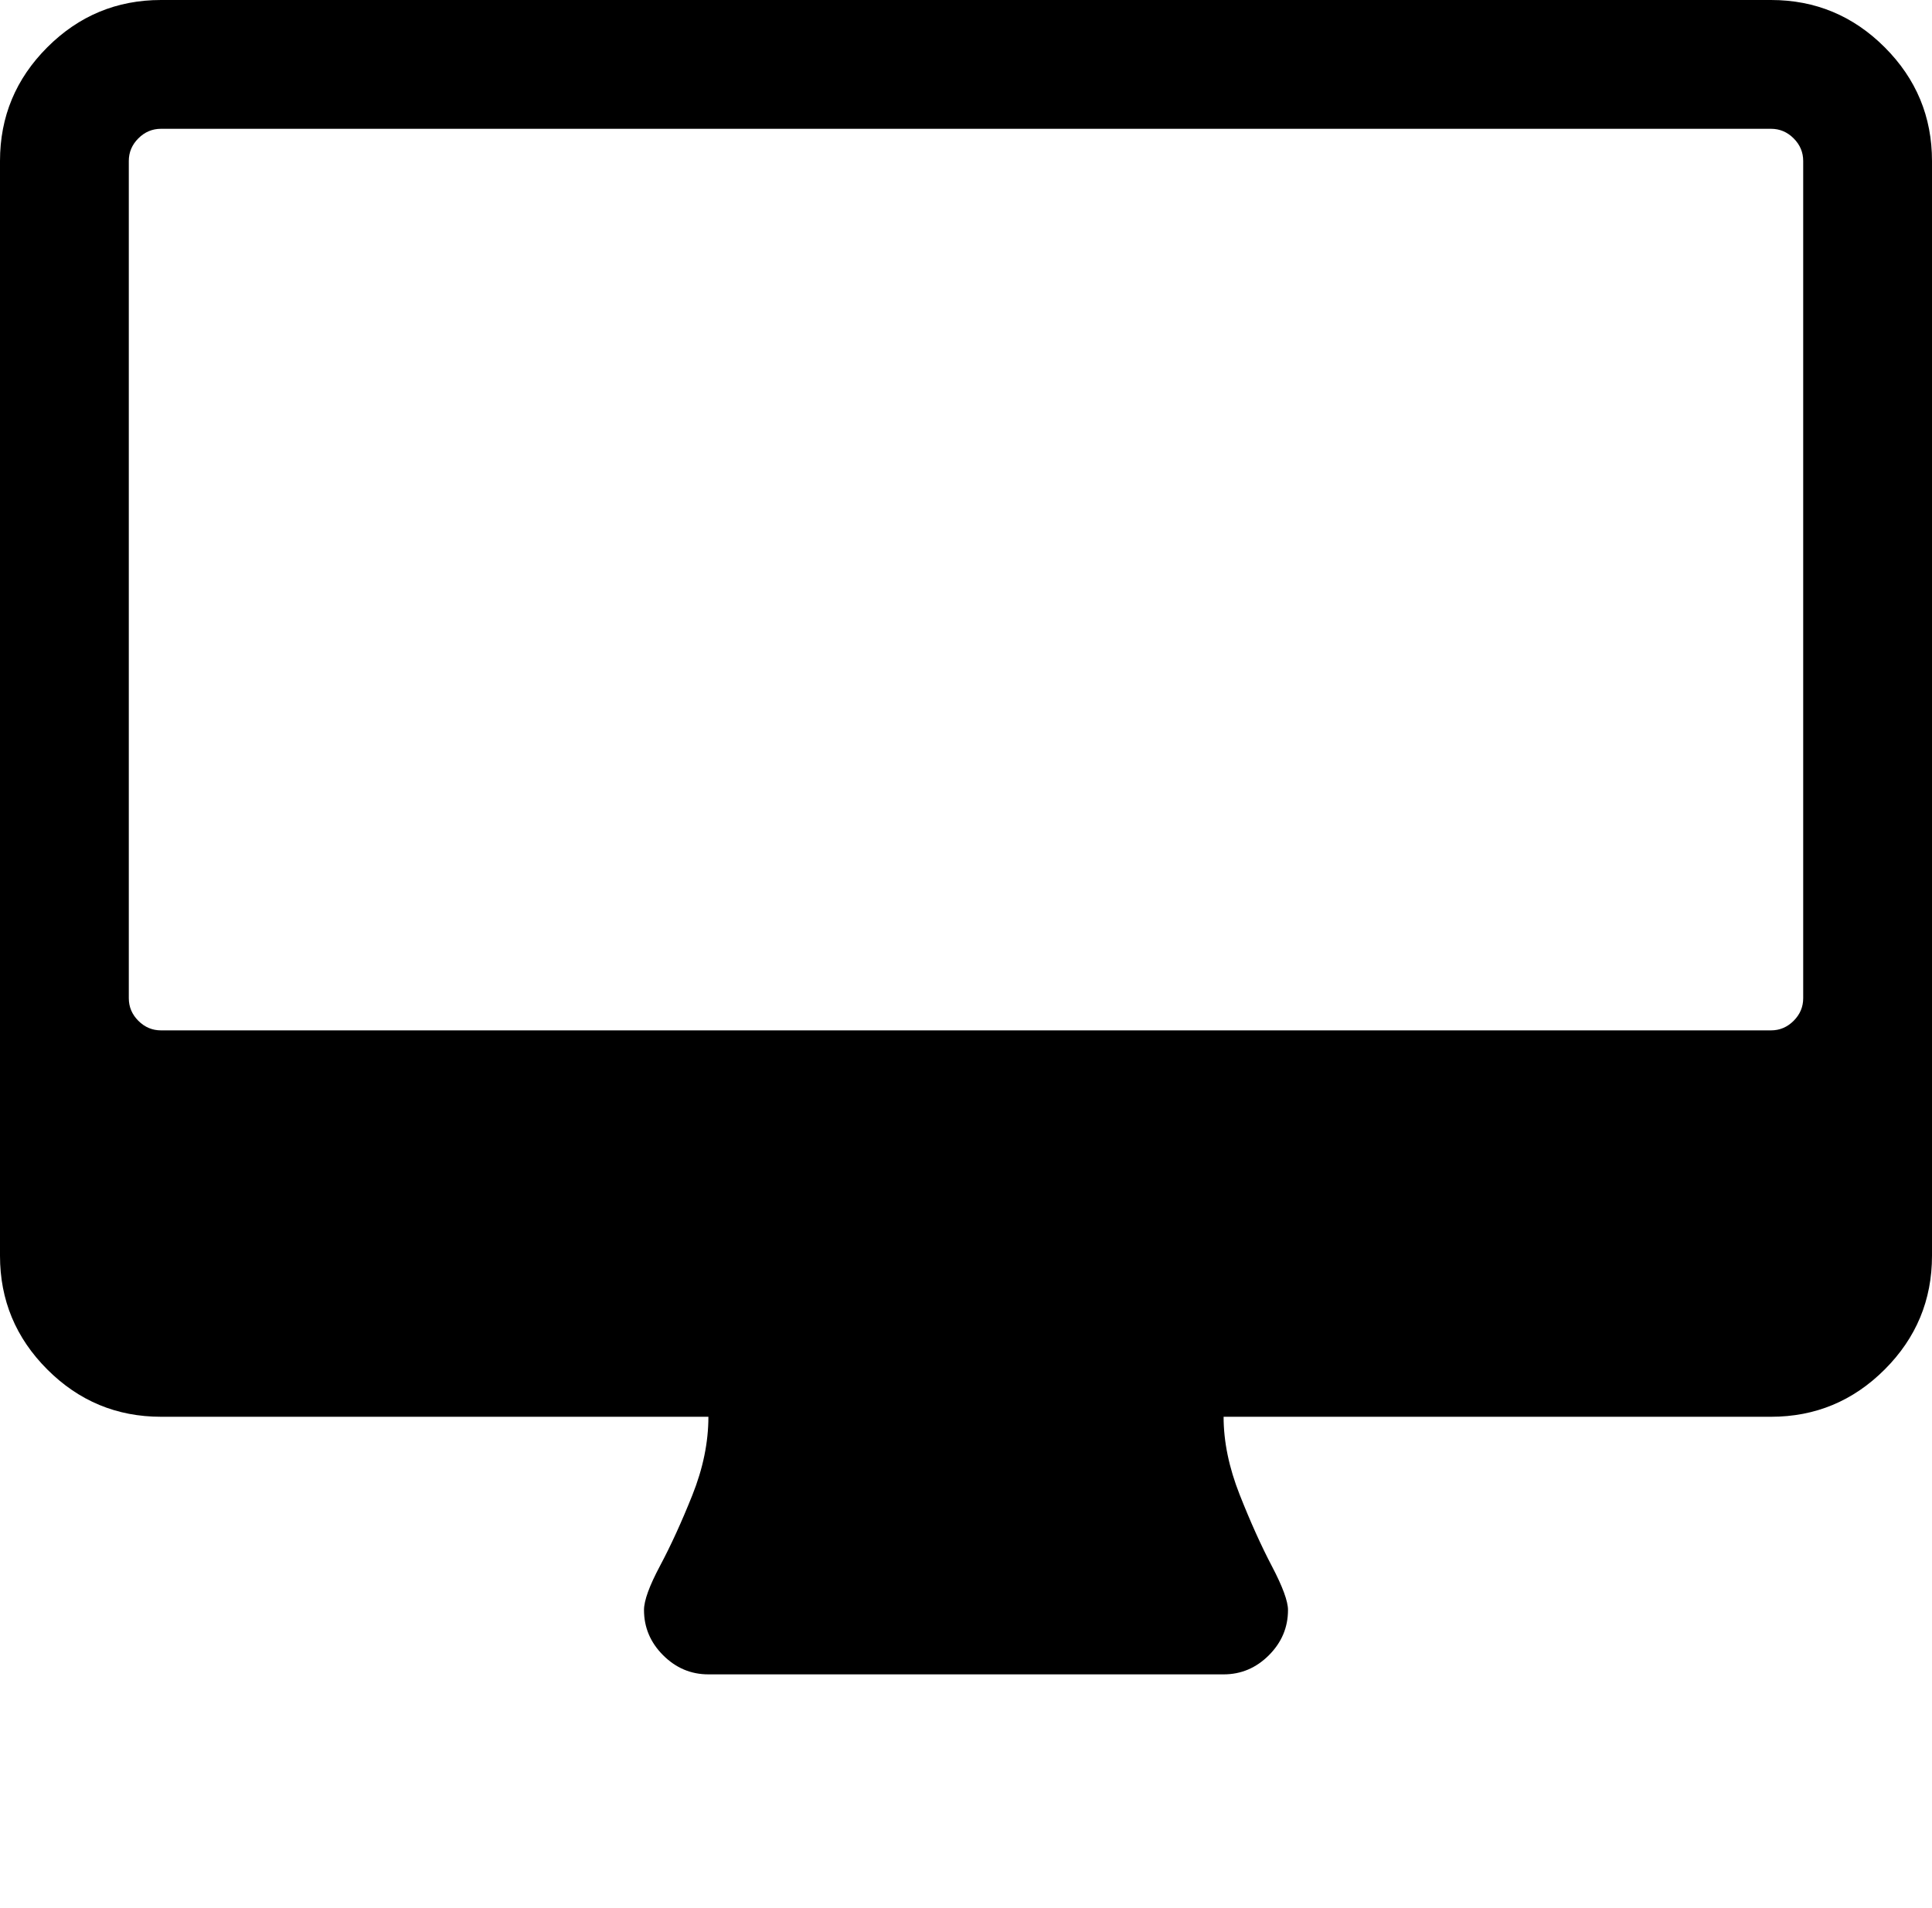
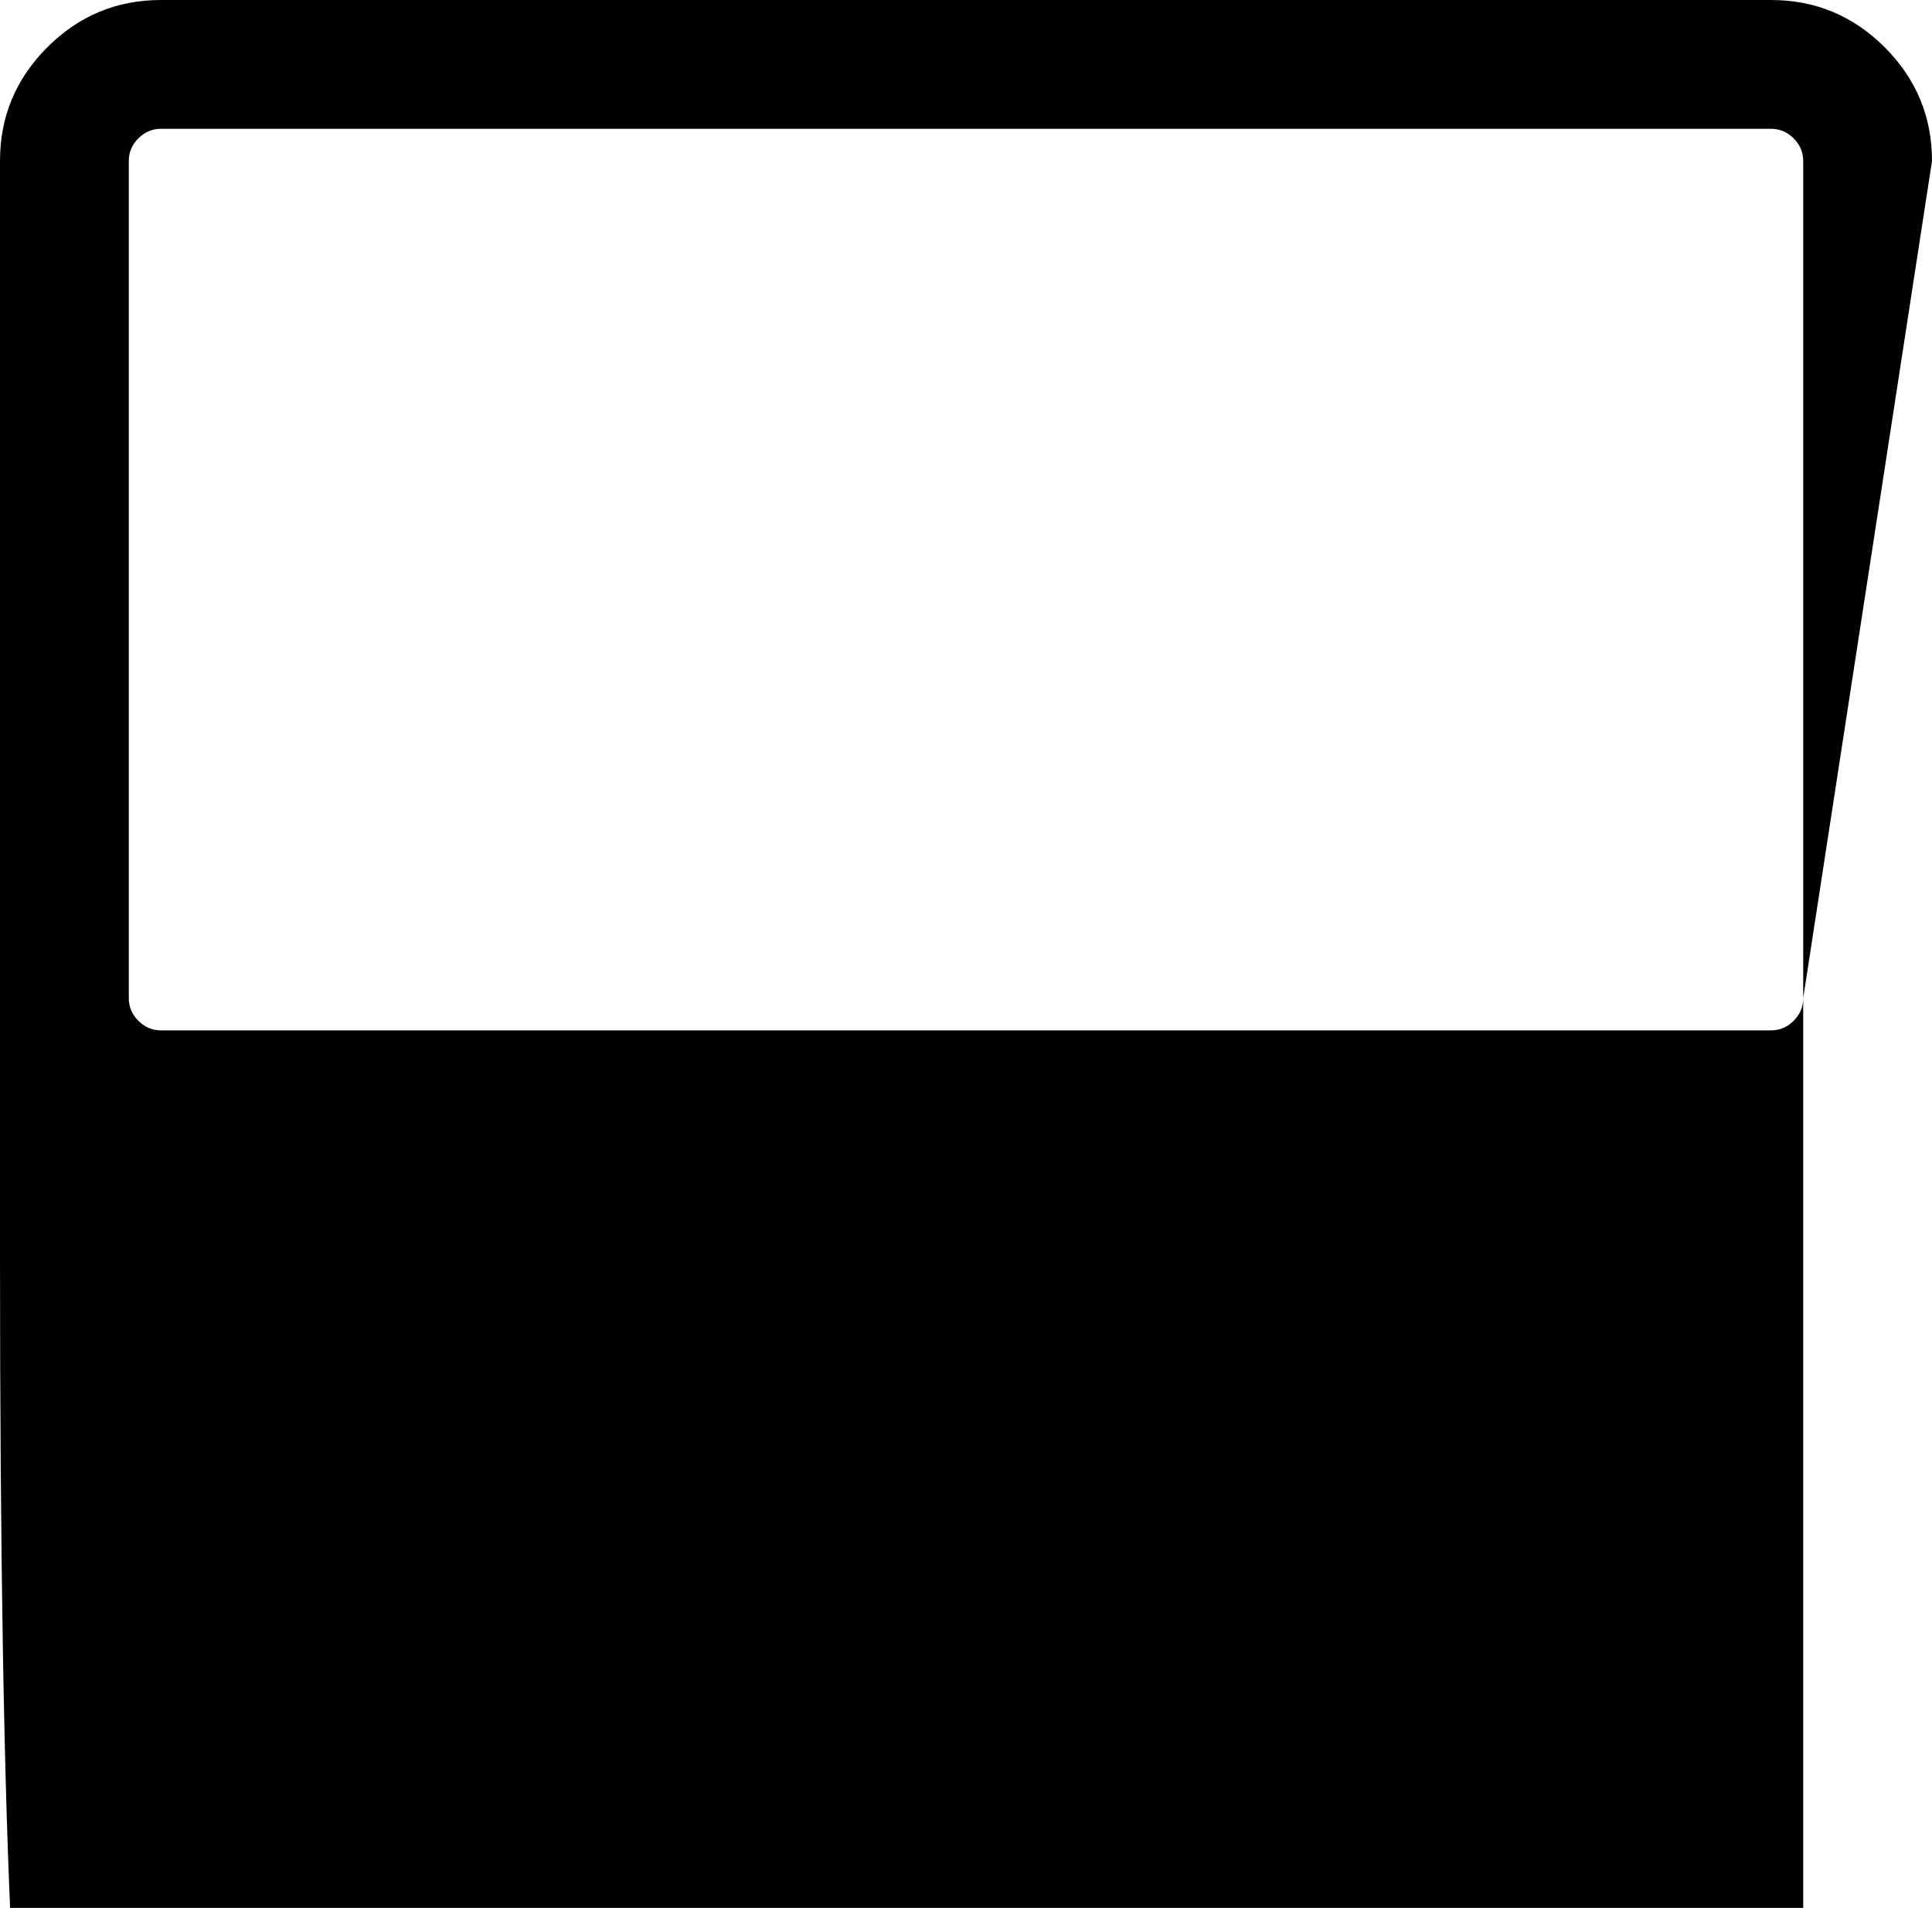
<svg xmlns="http://www.w3.org/2000/svg" version="1.1" id="desktop" viewBox="0 0 1920 1896.083">
-   <path d="M1792 992V160q0-13-9.5-22.5T1760 128H160q-13 0-22.5 9.5T128 160v832q0 13 9.5 22.5t22.5 9.5h1600q13 0 22.5-9.5t9.5-22.5zm128-832v1088q0 66-47 113t-113 47h-544q0 37 16 77.5t32 71 16 43.5q0 26-19 45t-45 19H704q-26 0-45-19t-19-45q0-14 16-44t32-70 16-78H160q-66 0-113-47T0 1248V160Q0 94 47 47T160 0h1600q66 0 113 47t47 113z" />
+   <path d="M1792 992V160q0-13-9.5-22.5T1760 128H160q-13 0-22.5 9.5T128 160v832q0 13 9.5 22.5t22.5 9.5h1600q13 0 22.5-9.5t9.5-22.5zv1088q0 66-47 113t-113 47h-544q0 37 16 77.5t32 71 16 43.5q0 26-19 45t-45 19H704q-26 0-45-19t-19-45q0-14 16-44t32-70 16-78H160q-66 0-113-47T0 1248V160Q0 94 47 47T160 0h1600q66 0 113 47t47 113z" />
</svg>